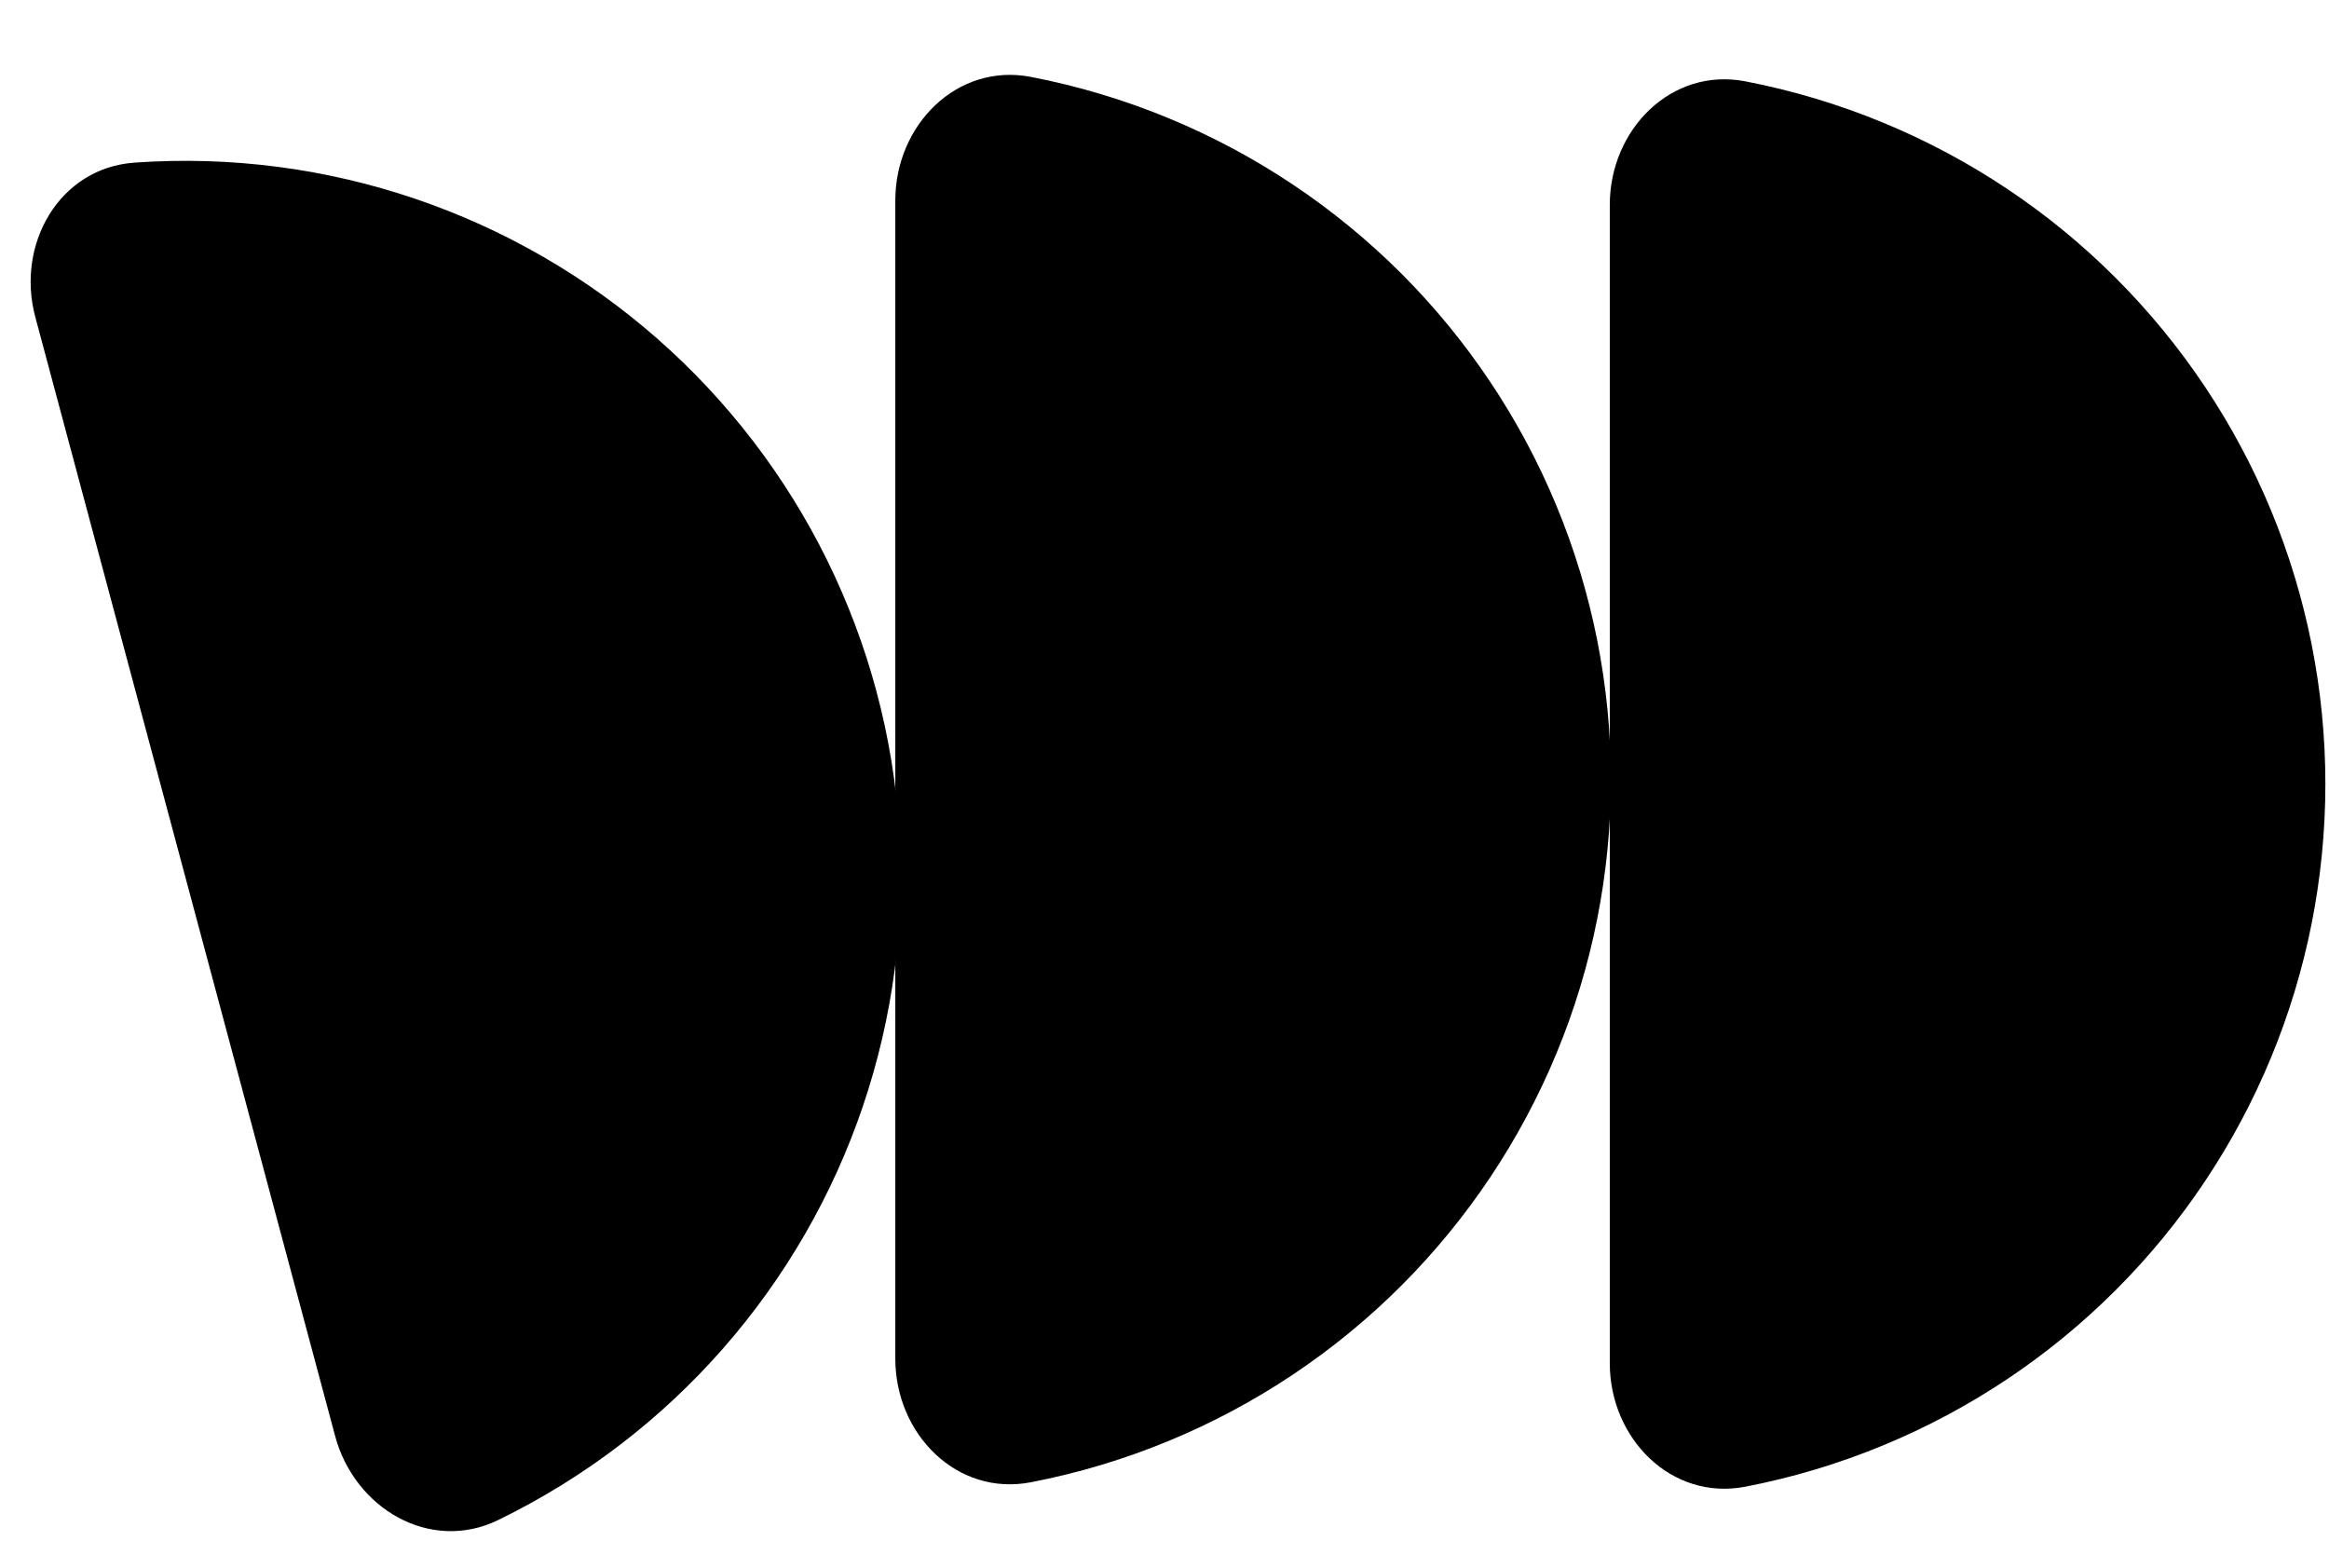
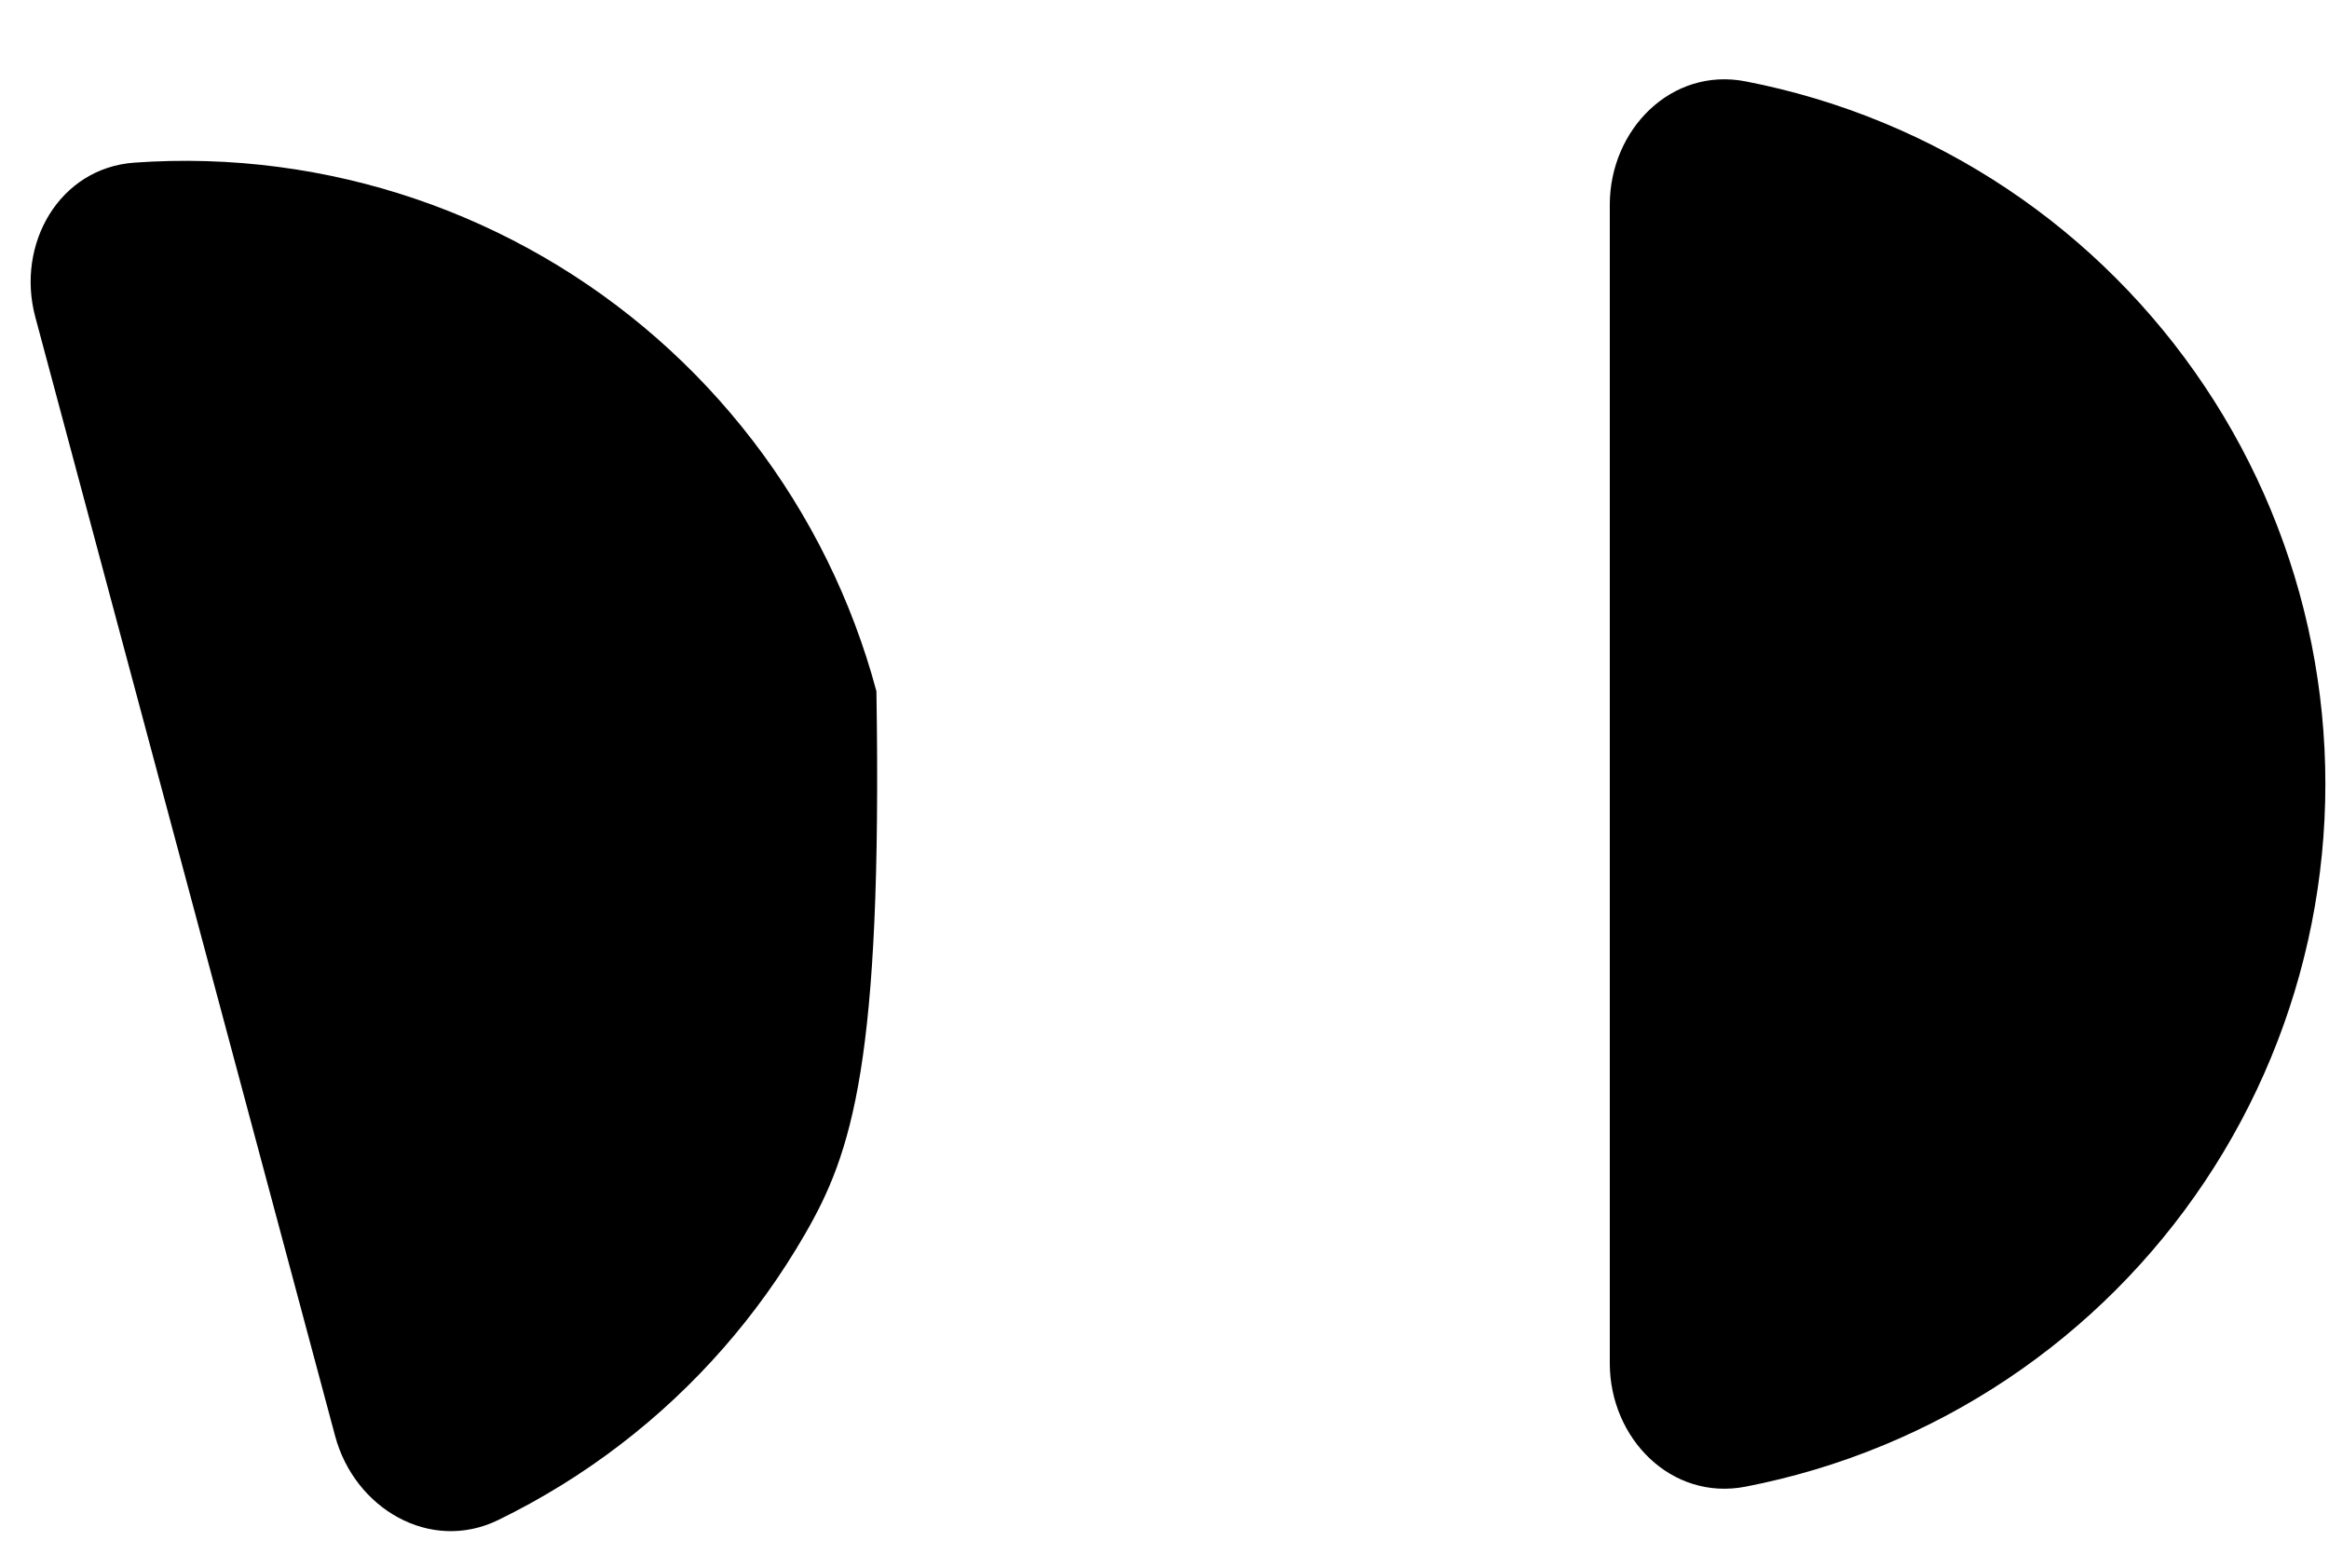
<svg xmlns="http://www.w3.org/2000/svg" width="52" height="35" viewBox="0 0 52 35" fill="none">
-   <path d="M19.99 4.474C19.99 2.792 21.366 1.399 23.018 1.717C24.073 1.921 25.107 2.231 26.104 2.644C28.043 3.447 29.804 4.624 31.288 6.107C32.771 7.591 33.948 9.352 34.751 11.291C35.554 13.229 35.967 15.306 35.967 17.405C35.967 19.503 35.554 21.58 34.751 23.519C33.948 25.457 32.771 27.218 31.288 28.702C29.804 30.186 28.043 31.362 26.104 32.165C25.107 32.578 24.073 32.888 23.018 33.092C21.366 33.411 19.99 32.018 19.99 30.335L19.99 4.474Z" fill="black" />
-   <path d="M0.788 7.077C0.353 5.452 1.321 3.751 3 3.631C4.071 3.555 5.15 3.586 6.221 3.727C8.301 4.001 10.307 4.682 12.124 5.731C13.941 6.78 15.533 8.177 16.81 9.841C18.088 11.506 19.025 13.406 19.568 15.432C20.111 17.459 20.249 19.573 19.975 21.653C19.701 23.733 19.021 25.739 17.971 27.556C16.922 29.373 15.526 30.966 13.861 32.243C13.005 32.9 12.086 33.467 11.12 33.937C9.607 34.672 7.917 33.683 7.482 32.058L0.788 7.077Z" fill="black" />
+   <path d="M0.788 7.077C0.353 5.452 1.321 3.751 3 3.631C4.071 3.555 5.15 3.586 6.221 3.727C8.301 4.001 10.307 4.682 12.124 5.731C13.941 6.78 15.533 8.177 16.81 9.841C18.088 11.506 19.025 13.406 19.568 15.432C19.701 23.733 19.021 25.739 17.971 27.556C16.922 29.373 15.526 30.966 13.861 32.243C13.005 32.9 12.086 33.467 11.12 33.937C9.607 34.672 7.917 33.683 7.482 32.058L0.788 7.077Z" fill="black" />
  <path d="M35.942 4.573C35.942 2.89 37.318 1.497 38.97 1.816C40.025 2.02 41.059 2.33 42.056 2.743C43.995 3.546 45.756 4.722 47.239 6.206C48.723 7.69 49.9 9.451 50.703 11.389C51.506 13.328 51.919 15.405 51.919 17.503C51.919 19.602 51.506 21.679 50.703 23.617C49.9 25.556 48.723 27.317 47.239 28.801C45.756 30.284 43.995 31.461 42.056 32.264C41.059 32.677 40.025 32.987 38.97 33.191C37.318 33.51 35.942 32.116 35.942 30.434L35.942 4.573Z" fill="black" />
</svg>